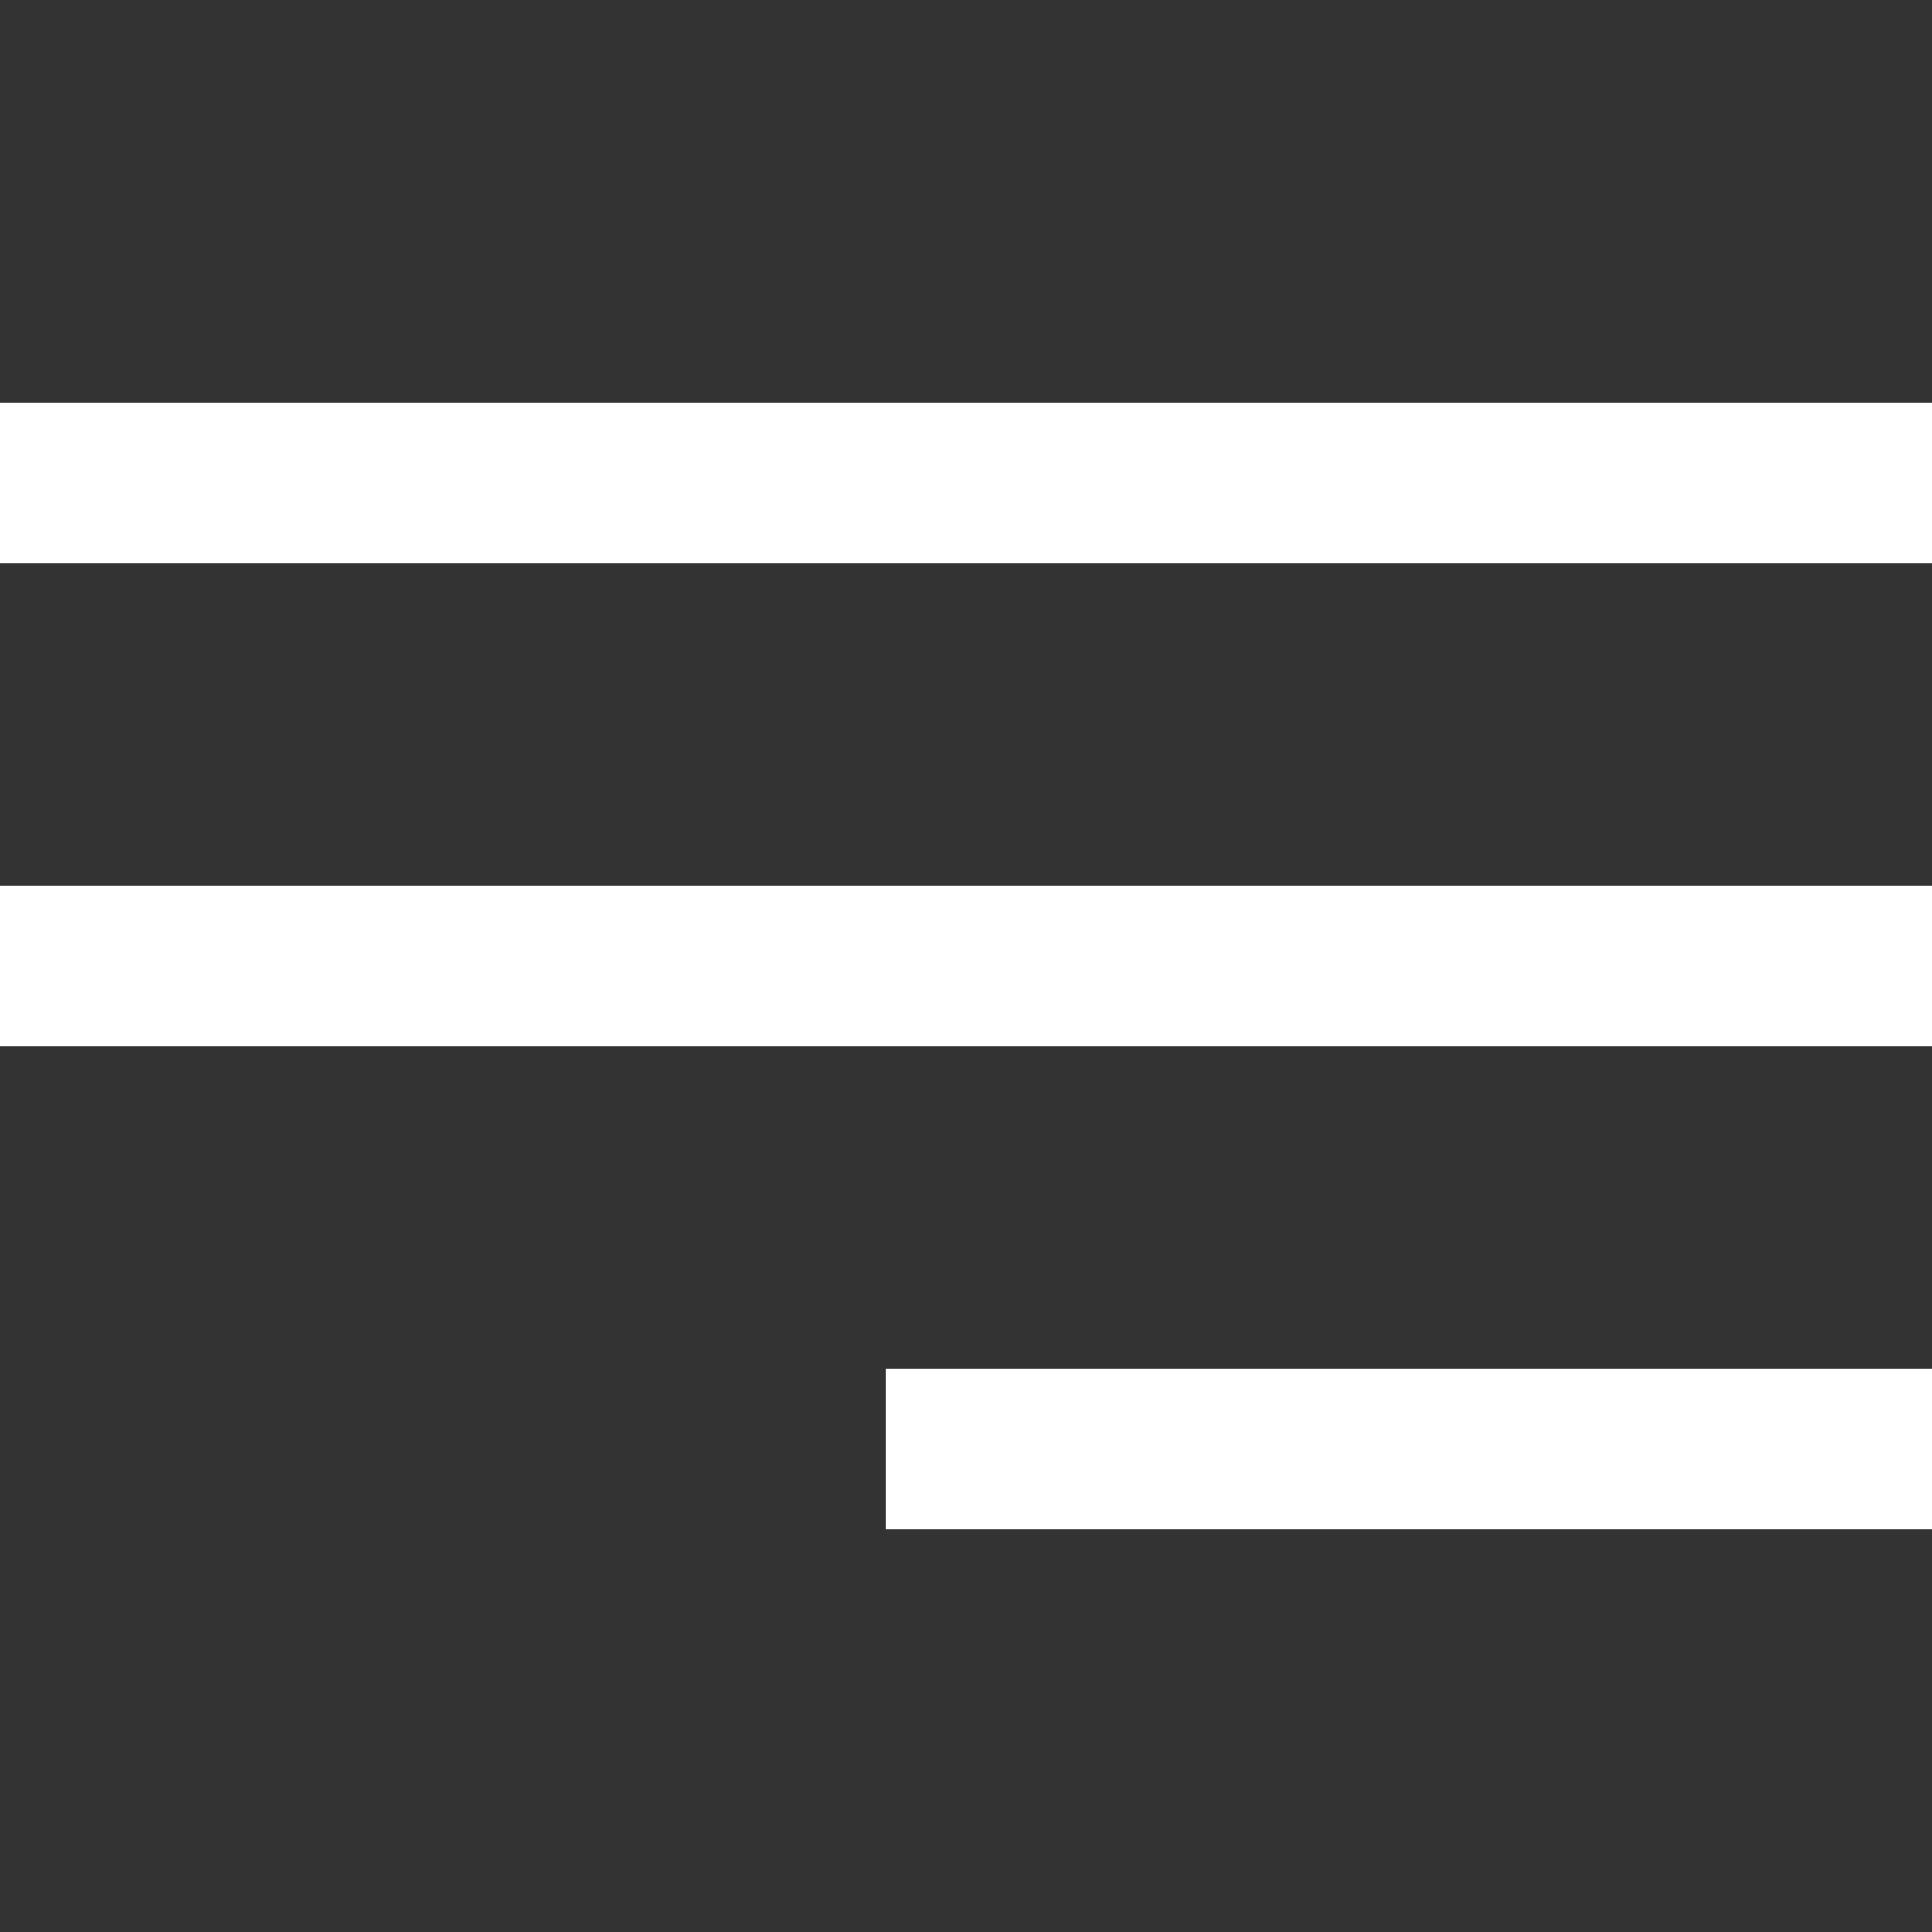
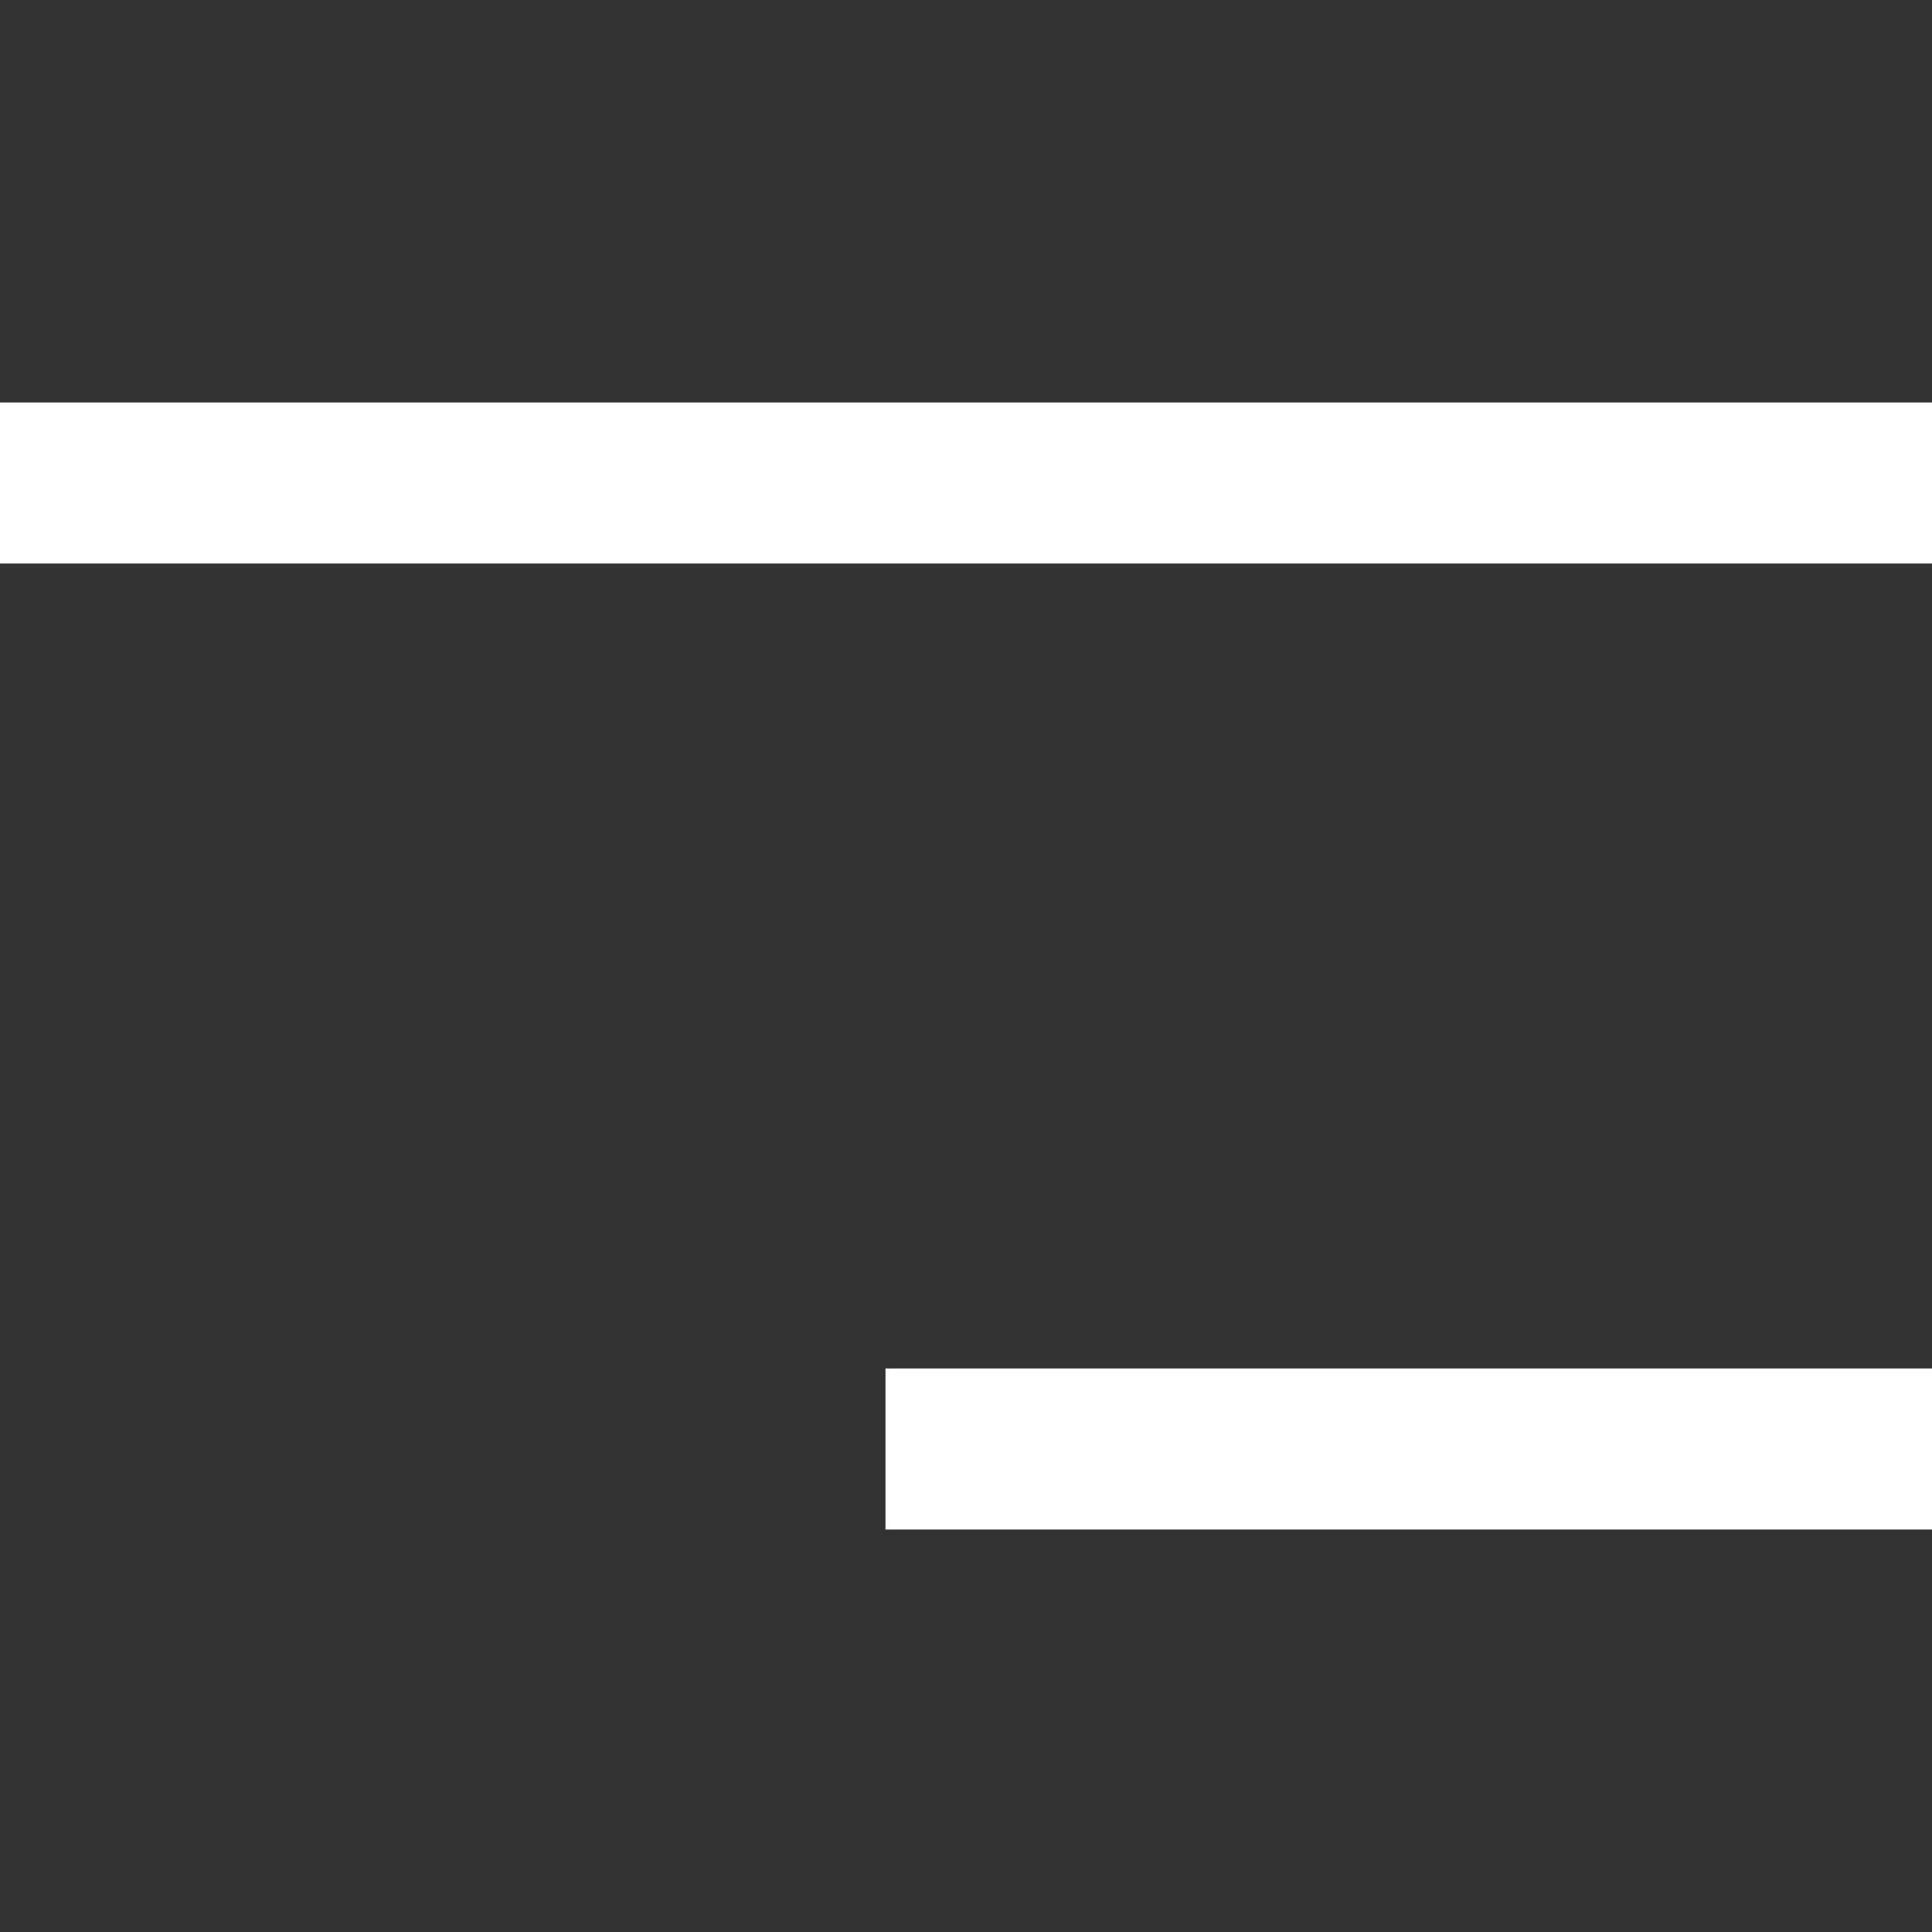
<svg xmlns="http://www.w3.org/2000/svg" width="24" height="24" viewBox="0 0 24 24" fill="none">
  <rect x="0" y="0" width="24" height="24" fill="#333333" stroke="none" />
-   <path d="M0 12H24" stroke="white" stroke-width="2" stroke-linejoin="round" />
  <path d="M0 6H24" stroke="white" stroke-width="2" stroke-linejoin="round" />
  <path d="M11 18H24" stroke="white" stroke-width="2" stroke-linejoin="round" />
</svg>